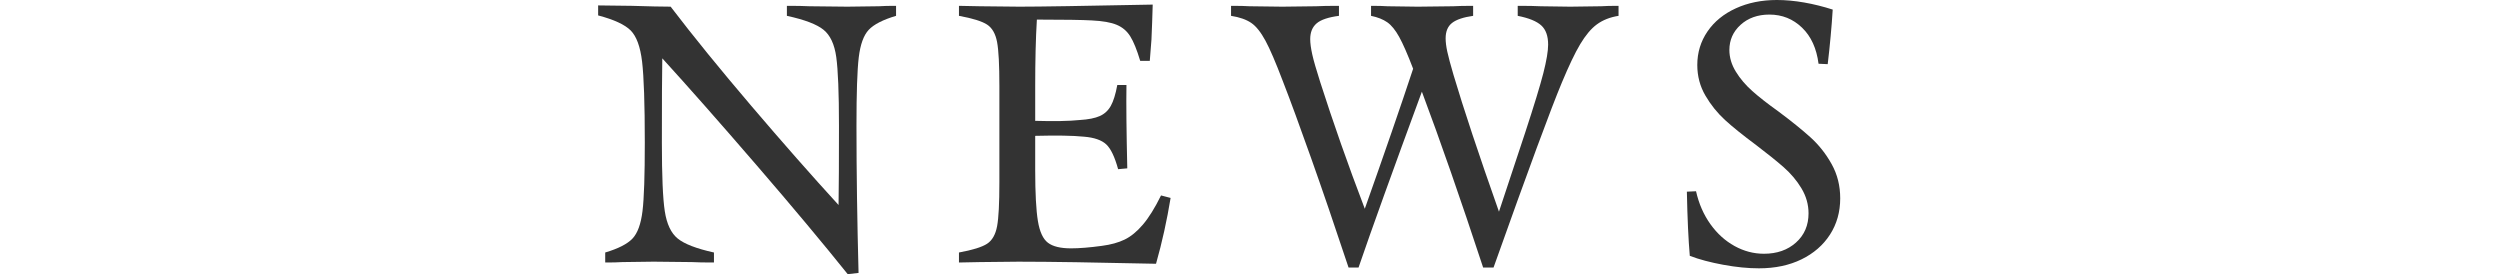
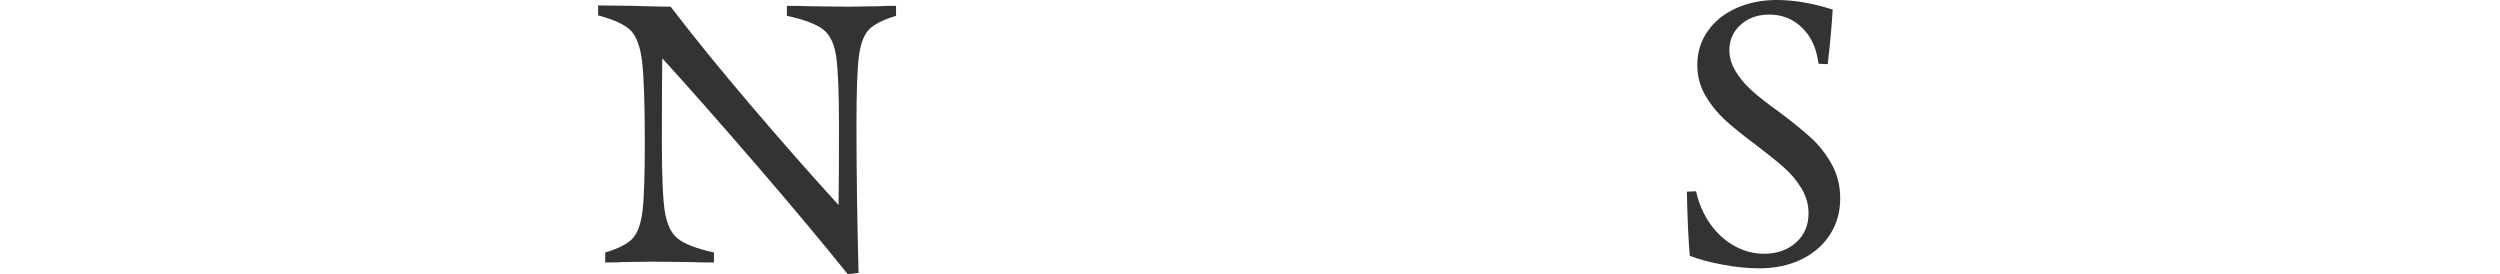
<svg xmlns="http://www.w3.org/2000/svg" id="_レイヤー_2" data-name="レイヤー_2" viewBox="0 0 240 26.32">
  <defs>
    <style>
      .cls-1 {
        fill: none;
      }

      .cls-2 {
        fill: #333;
      }
    </style>
  </defs>
  <g id="header">
    <g>
      <g>
        <path class="cls-2" d="M72.58,15.8c-3.52-4.08-6.52-7.48-9-10.2-.03,1.55-.04,4.24-.04,8.08,0,3.17.09,5.37.28,6.6.19,1.23.6,2.1,1.24,2.62.64.52,1.8.97,3.48,1.34v.96c-.91,0-1.61-.01-2.12-.04l-3.68-.04-3,.04c-.4.03-.95.04-1.64.04v-.96c1.25-.37,2.13-.82,2.62-1.34.49-.52.81-1.4.96-2.64.15-1.24.22-3.43.22-6.58,0-3.73-.09-6.32-.26-7.76-.17-1.44-.54-2.44-1.1-3s-1.6-1.04-3.12-1.44v-.96l3.24.04c1.65.05,2.89.08,3.72.08,2.16,2.83,4.74,6,7.74,9.52s5.79,6.69,8.38,9.52c.03-1.68.04-4.21.04-7.6,0-3.17-.09-5.37-.26-6.6-.17-1.23-.58-2.1-1.22-2.62-.64-.52-1.81-.97-3.52-1.34v-.96c.91,0,1.63.01,2.16.04l3.64.04,3.04-.04c.4-.03.95-.04,1.64-.04v.96c-1.25.37-2.13.82-2.62,1.34-.49.52-.81,1.4-.96,2.64-.15,1.24-.22,3.43-.22,6.58,0,4.48.07,9.19.2,14.12l-1.04.12c-2.35-2.93-5.28-6.44-8.8-10.52Z" />
-         <path class="cls-2" d="M97.86,25.12l-3.8.04-2,.04v-.96c1.31-.24,2.21-.52,2.7-.84.49-.32.81-.88.96-1.68.15-.8.22-2.2.22-4.2v-9.28c0-2-.07-3.4-.22-4.2-.15-.8-.47-1.36-.96-1.68-.49-.32-1.39-.6-2.7-.84v-.96l2,.04,3.8.04c1.95,0,6.21-.07,12.8-.2-.03,1.12-.07,2.24-.12,3.36-.05.67-.11,1.35-.16,2.04h-.92c-.32-1.07-.64-1.85-.96-2.36-.32-.51-.75-.87-1.3-1.1-.55-.23-1.34-.37-2.38-.42-.88-.05-2.64-.08-5.28-.08-.11,1.81-.16,3.95-.16,6.4v3.32c1.79.05,3.21.03,4.28-.08.83-.05,1.47-.18,1.92-.38.45-.2.81-.53,1.06-.98.25-.45.46-1.12.62-2h.88c-.03,1.84,0,4.51.08,8l-.88.08c-.32-1.17-.7-1.97-1.14-2.38s-1.15-.66-2.14-.74c-1.09-.11-2.65-.13-4.68-.08v3.28c0,2.24.09,3.87.26,4.9.17,1.03.49,1.72.96,2.08.47.36,1.21.54,2.22.54.8,0,1.79-.08,2.96-.24.85-.11,1.58-.31,2.18-.6.6-.29,1.19-.77,1.76-1.44.57-.67,1.15-1.6,1.74-2.8l.92.24c-.35,2.13-.81,4.24-1.4,6.32-5.84-.13-10.21-.2-13.12-.2Z" />
-         <path class="cls-2" d="M125.86,15.16c-1.07-3.01-1.97-5.48-2.72-7.4-.67-1.76-1.22-3.05-1.66-3.86-.44-.81-.89-1.38-1.36-1.7-.47-.32-1.11-.55-1.94-.68v-.96c.77,0,1.37.01,1.8.04l3.12.04,3.24-.04c.51-.03,1.24-.04,2.2-.04v.96c-1.01.13-1.73.37-2.14.72-.41.35-.62.85-.62,1.52,0,.4.07.89.2,1.48.13.59.39,1.47.76,2.64,1.23,3.84,2.65,7.89,4.28,12.16,1.89-5.33,3.44-9.81,4.64-13.44-.53-1.39-.98-2.41-1.34-3.06-.36-.65-.74-1.12-1.14-1.4-.4-.28-.92-.49-1.56-.62v-.96c.67,0,1.2.01,1.6.04l2.88.04,3.4-.04c.48-.03,1.12-.04,1.92-.04v.96c-.93.13-1.61.36-2.02.68-.41.32-.62.81-.62,1.48,0,.35.05.77.16,1.28.11.51.31,1.25.6,2.24.96,3.23,2.41,7.6,4.36,13.12l2.52-7.6c.85-2.59,1.43-4.49,1.74-5.7.31-1.21.46-2.13.46-2.74,0-.83-.22-1.44-.66-1.84-.44-.4-1.19-.71-2.26-.92v-.96c.96,0,1.69.01,2.2.04l2.84.04,2.96-.04c.4-.03.96-.04,1.68-.04v.96c-.83.13-1.52.41-2.08.82s-1.09,1.05-1.6,1.9c-.51.85-1.09,2.08-1.76,3.68-1.04,2.48-3.23,8.4-6.56,17.76h-1c-2.16-6.56-4.12-12.19-5.88-16.88-2.8,7.6-4.83,13.23-6.08,16.88h-.96c-1.33-4-2.53-7.51-3.6-10.52Z" />
        <path class="cls-2" d="M165.44,25.42c-1.24-.23-2.31-.51-3.22-.86-.13-1.52-.23-3.57-.28-6.16l.88-.04c.27,1.2.73,2.25,1.38,3.16.65.91,1.43,1.61,2.32,2.1.89.49,1.83.74,2.82.74,1.25,0,2.28-.36,3.08-1.08.8-.72,1.2-1.65,1.2-2.8,0-.85-.23-1.65-.68-2.4-.45-.75-1.02-1.42-1.7-2.02-.68-.6-1.57-1.31-2.66-2.14-1.25-.93-2.25-1.73-2.98-2.4-.73-.67-1.36-1.45-1.88-2.34-.52-.89-.78-1.87-.78-2.94,0-1.2.33-2.27.98-3.22.65-.95,1.56-1.69,2.72-2.22,1.16-.53,2.47-.8,3.94-.8.83,0,1.7.08,2.62.24.92.16,1.83.39,2.74.68-.05.85-.12,1.71-.2,2.58-.08.87-.17,1.75-.28,2.66l-.88-.04c-.19-1.47-.71-2.62-1.58-3.46-.87-.84-1.91-1.26-3.14-1.26-1.12,0-2.04.33-2.76.98-.72.65-1.08,1.46-1.08,2.42,0,.72.21,1.41.62,2.08.41.67.94,1.29,1.58,1.86.64.57,1.47,1.22,2.48,1.94,1.25.93,2.29,1.77,3.1,2.5.81.73,1.49,1.59,2.04,2.58.55.99.82,2.08.82,3.28,0,1.31-.33,2.47-.98,3.48-.65,1.01-1.57,1.81-2.74,2.38-1.17.57-2.53.86-4.08.86-1.04,0-2.18-.11-3.42-.34Z" />
      </g>
-       <rect class="cls-1" x="106.84" y="-106.84" width="26.32" height="240" transform="translate(106.84 133.16) rotate(-90)" />
    </g>
  </g>
</svg>